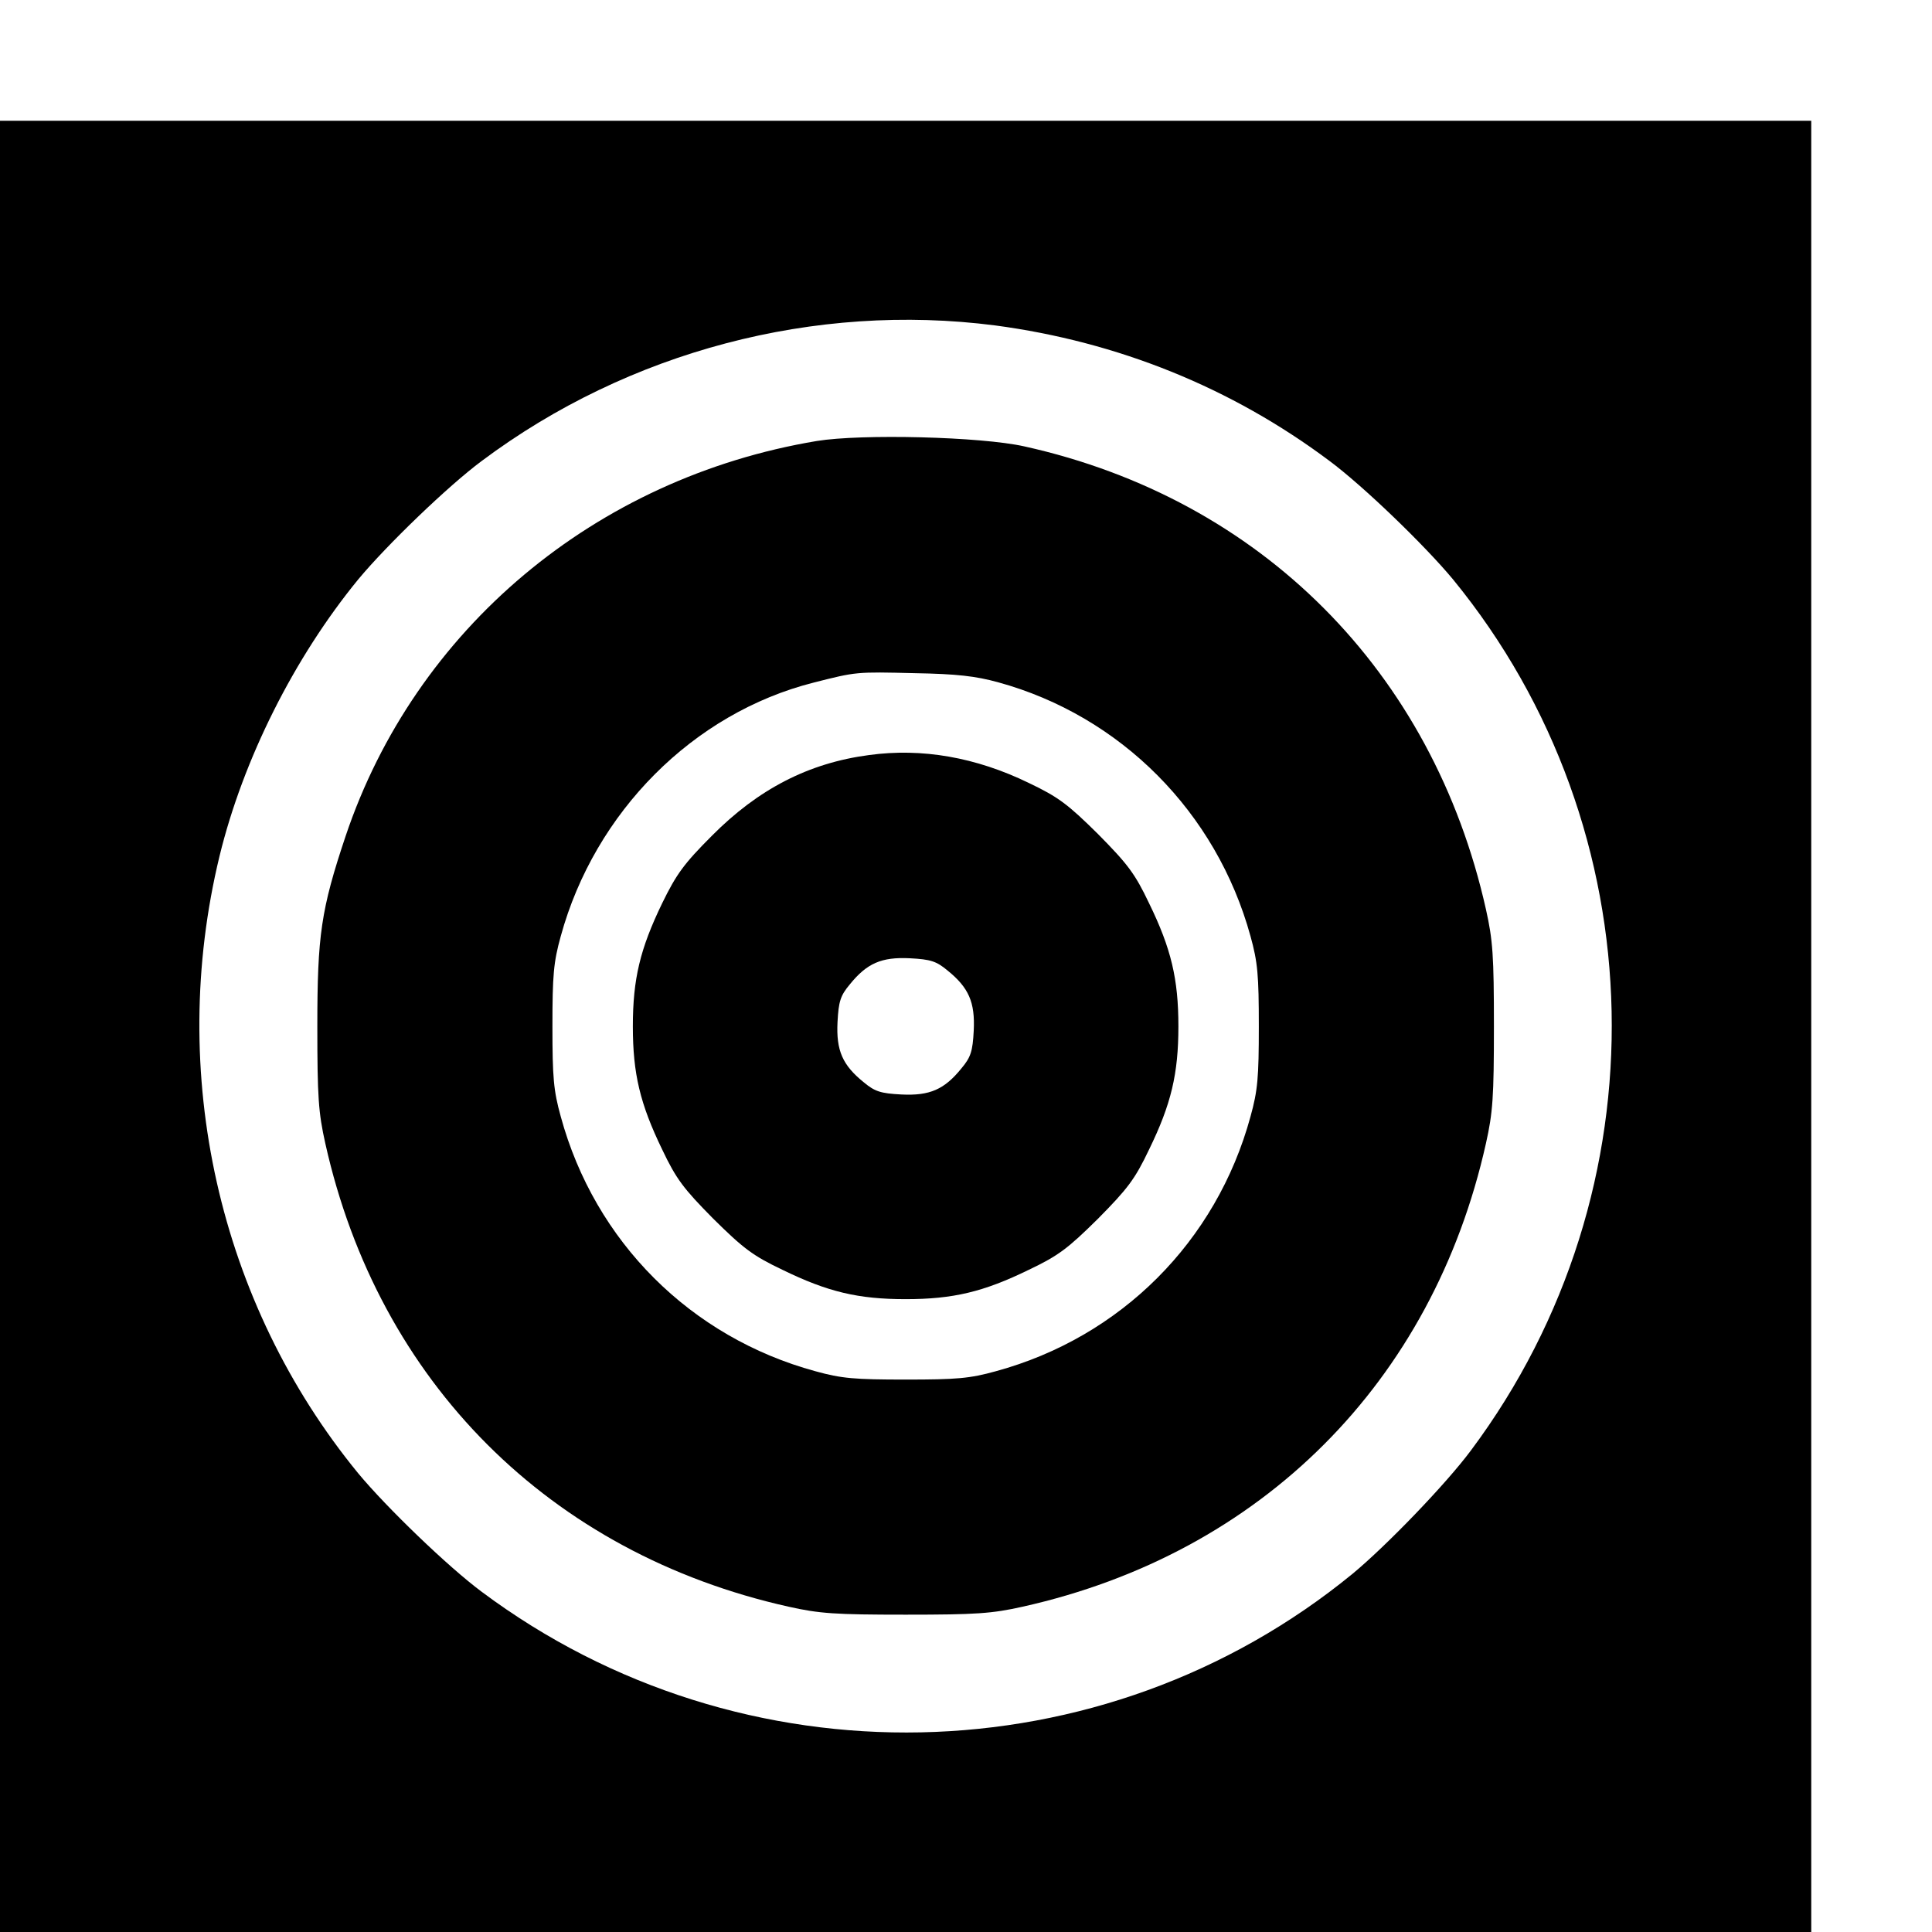
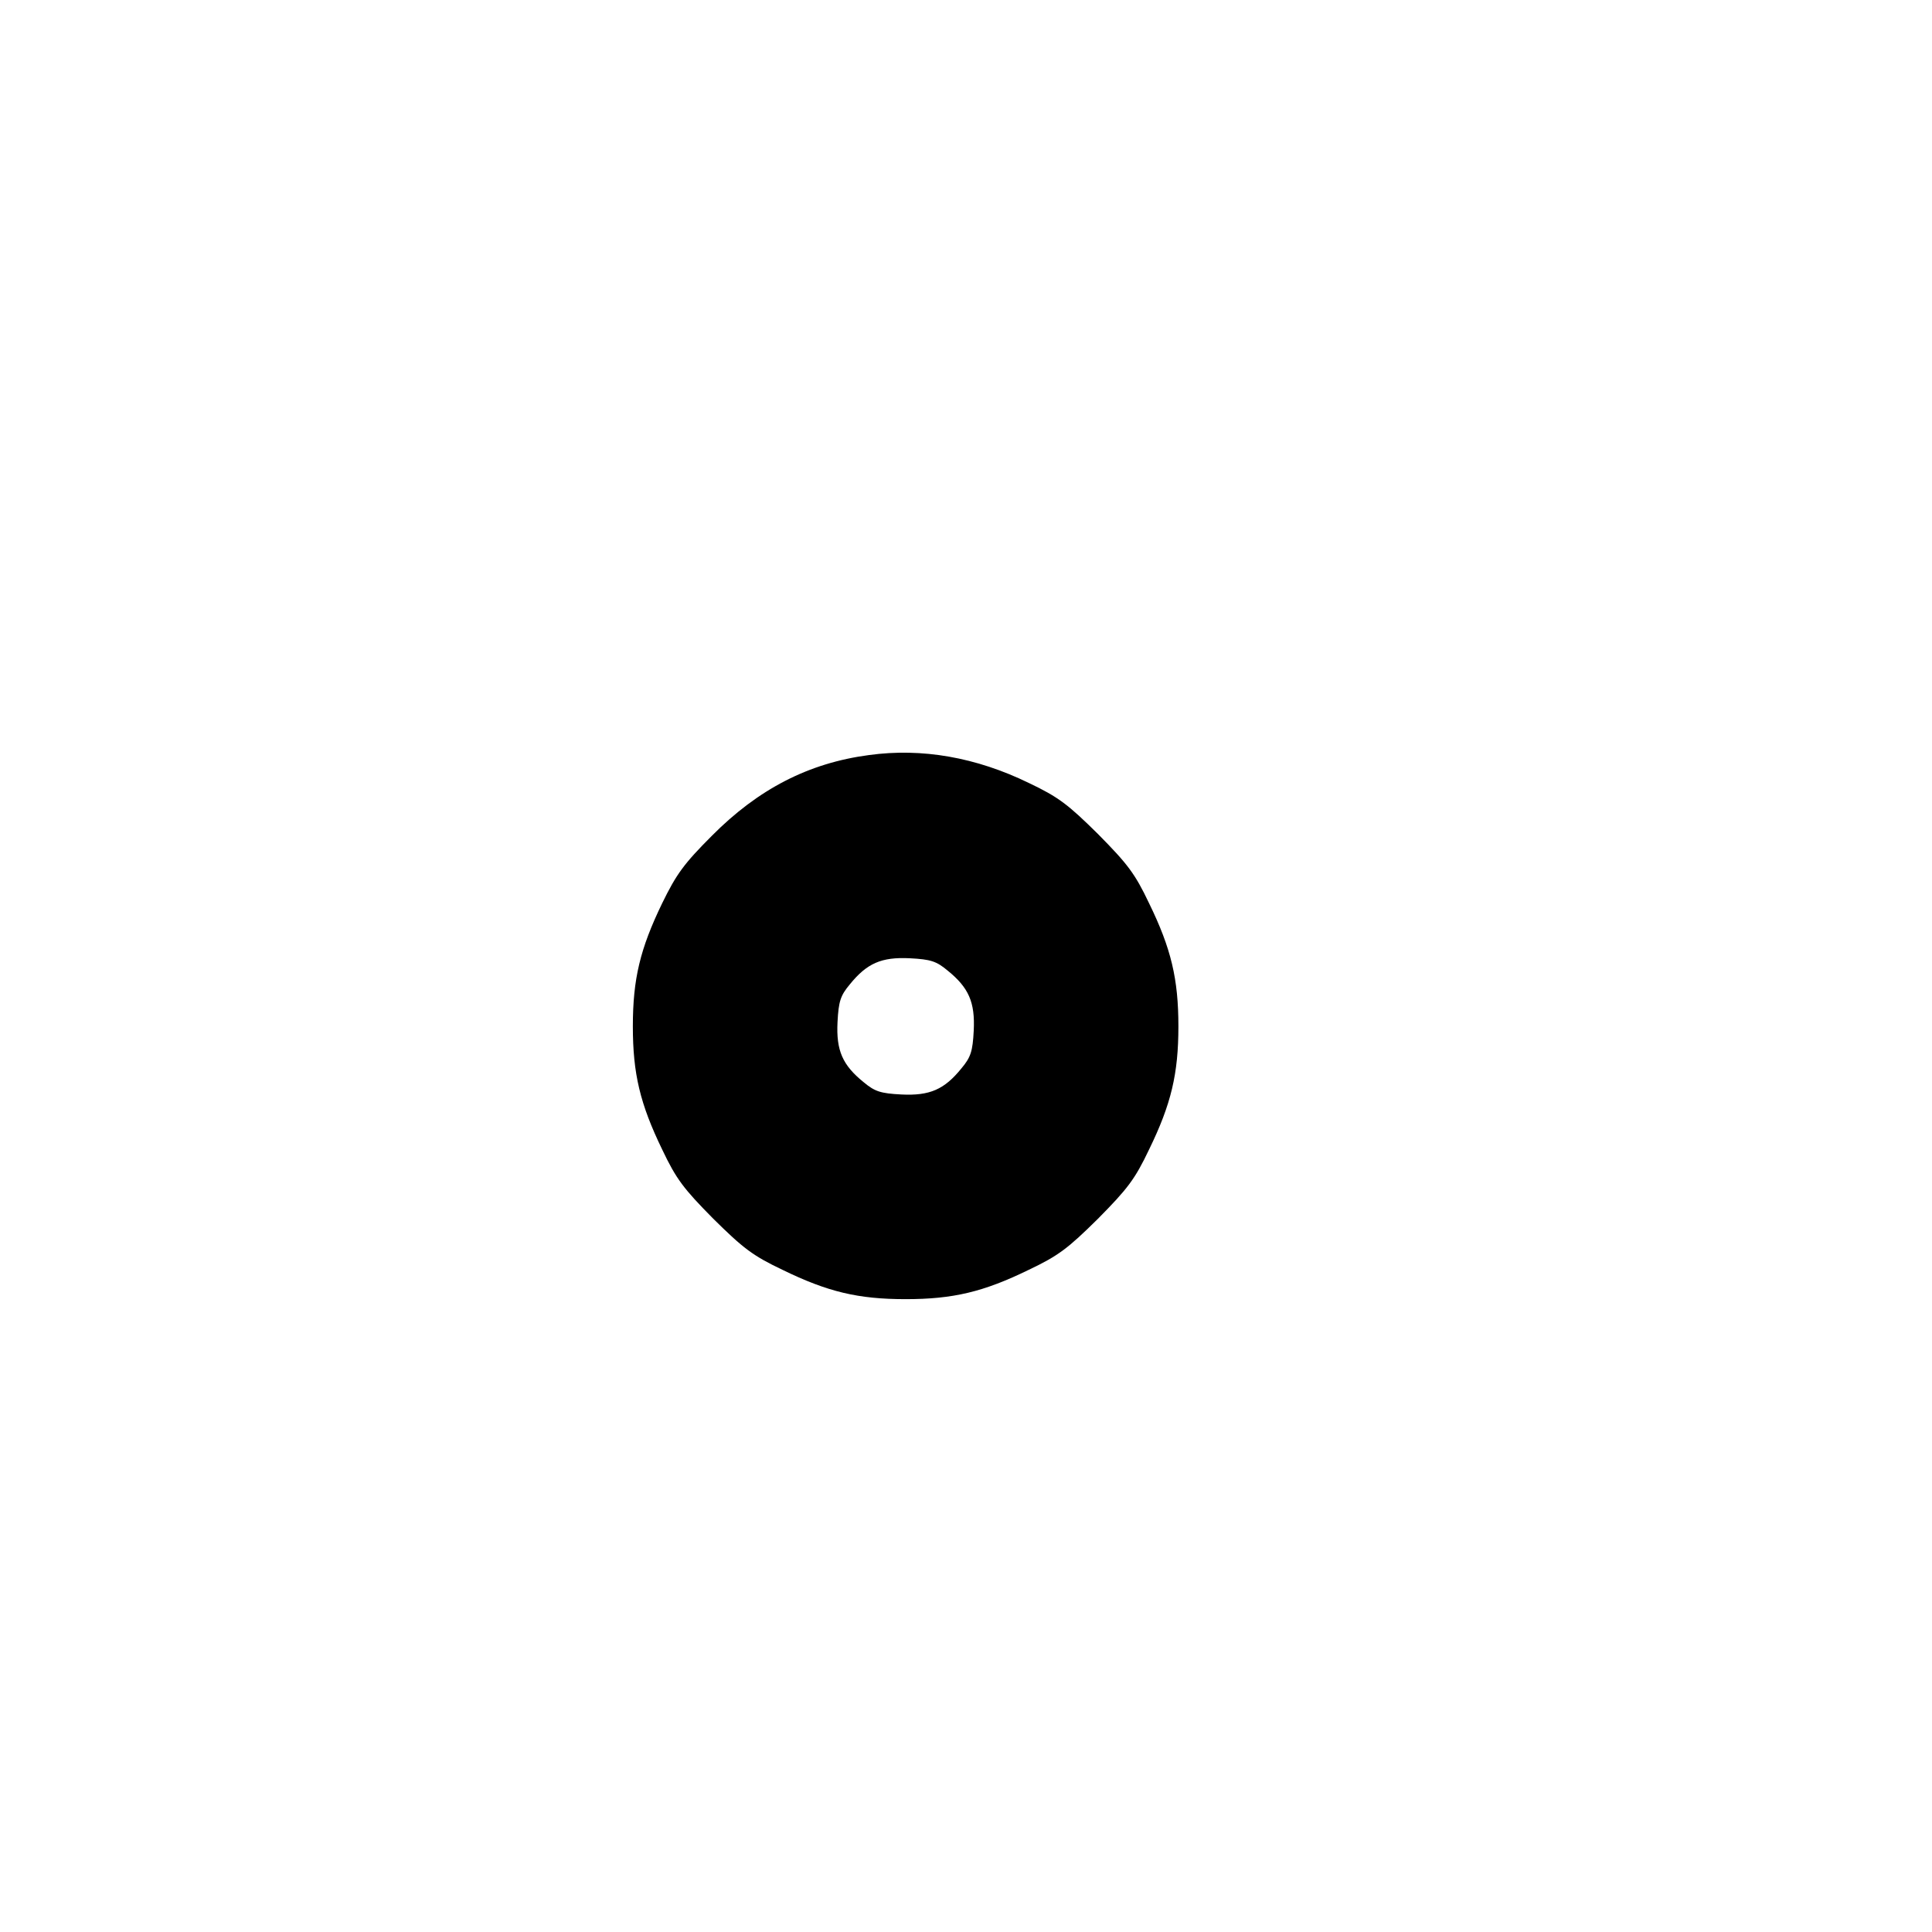
<svg xmlns="http://www.w3.org/2000/svg" version="1.0" width="16pt" height="16pt" viewBox="0 0 16 16" preserveAspectRatio="xMidYMid meet">
  <g transform="translate(0,16) scale(0.003,-0.003)" fill="#000000" stroke="none">
-     <path d="M0 2500 l0 -2500 2500 0 2500 0 0 2500 0 2500 -2500 0 -2500 0 0 -2500z m2747 1935 c338 -45 652 -171 923 -374 93 -69 263 -233 341 -327 565 -690 586 -1686 50 -2404 -69 -93 -233 -263 -327 -341 -690 -565 -1686 -586 -2404 -50 -93 69 -263 233 -341 327 -386 471 -528 1105 -383 1704 65 267 206 548 383 764 78 94 248 258 341 327 405 303 920 438 1417 374z" />
-     <path d="M2255 4116 c-612 -102 -1109 -519 -1301 -1091 -68 -203 -78 -274 -78 -525 0 -195 3 -238 22 -323 147 -659 620 -1132 1279 -1279 85 -19 128 -22 323 -22 195 0 238 3 323 22 659 147 1132 620 1279 1279 19 85 22 128 22 323 0 195 -3 238 -22 323 -147 657 -621 1133 -1274 1278 -120 27 -450 35 -573 15z m500 -666 c339 -93 603 -359 697 -701 20 -72 23 -108 23 -249 0 -141 -3 -177 -23 -249 -94 -345 -358 -609 -703 -703 -72 -20 -108 -23 -249 -23 -141 0 -177 3 -249 23 -345 94 -609 358 -703 703 -20 72 -23 108 -23 249 0 141 3 177 23 249 94 343 366 616 698 700 118 30 117 30 279 26 116 -2 168 -8 230 -25z" />
    <path d="M2399 3249 c-167 -22 -306 -94 -434 -223 -77 -77 -98 -106 -137 -186 -61 -126 -81 -209 -81 -340 0 -131 20 -214 81 -340 39 -82 59 -108 141 -191 83 -82 109 -102 191 -141 125 -61 209 -81 340 -81 131 0 215 20 340 81 82 39 108 59 191 141 82 83 102 109 141 191 61 125 81 209 81 340 0 131 -20 215 -81 340 -39 82 -59 108 -141 191 -83 82 -109 102 -191 141 -146 71 -295 97 -441 77z m217 -595 c58 -47 76 -87 72 -166 -3 -57 -8 -73 -34 -104 -47 -58 -87 -76 -166 -72 -57 3 -73 8 -104 34 -58 47 -76 87 -72 166 3 57 8 73 34 104 47 58 87 76 166 72 57 -3 73 -8 104 -34z" />
  </g>
</svg>